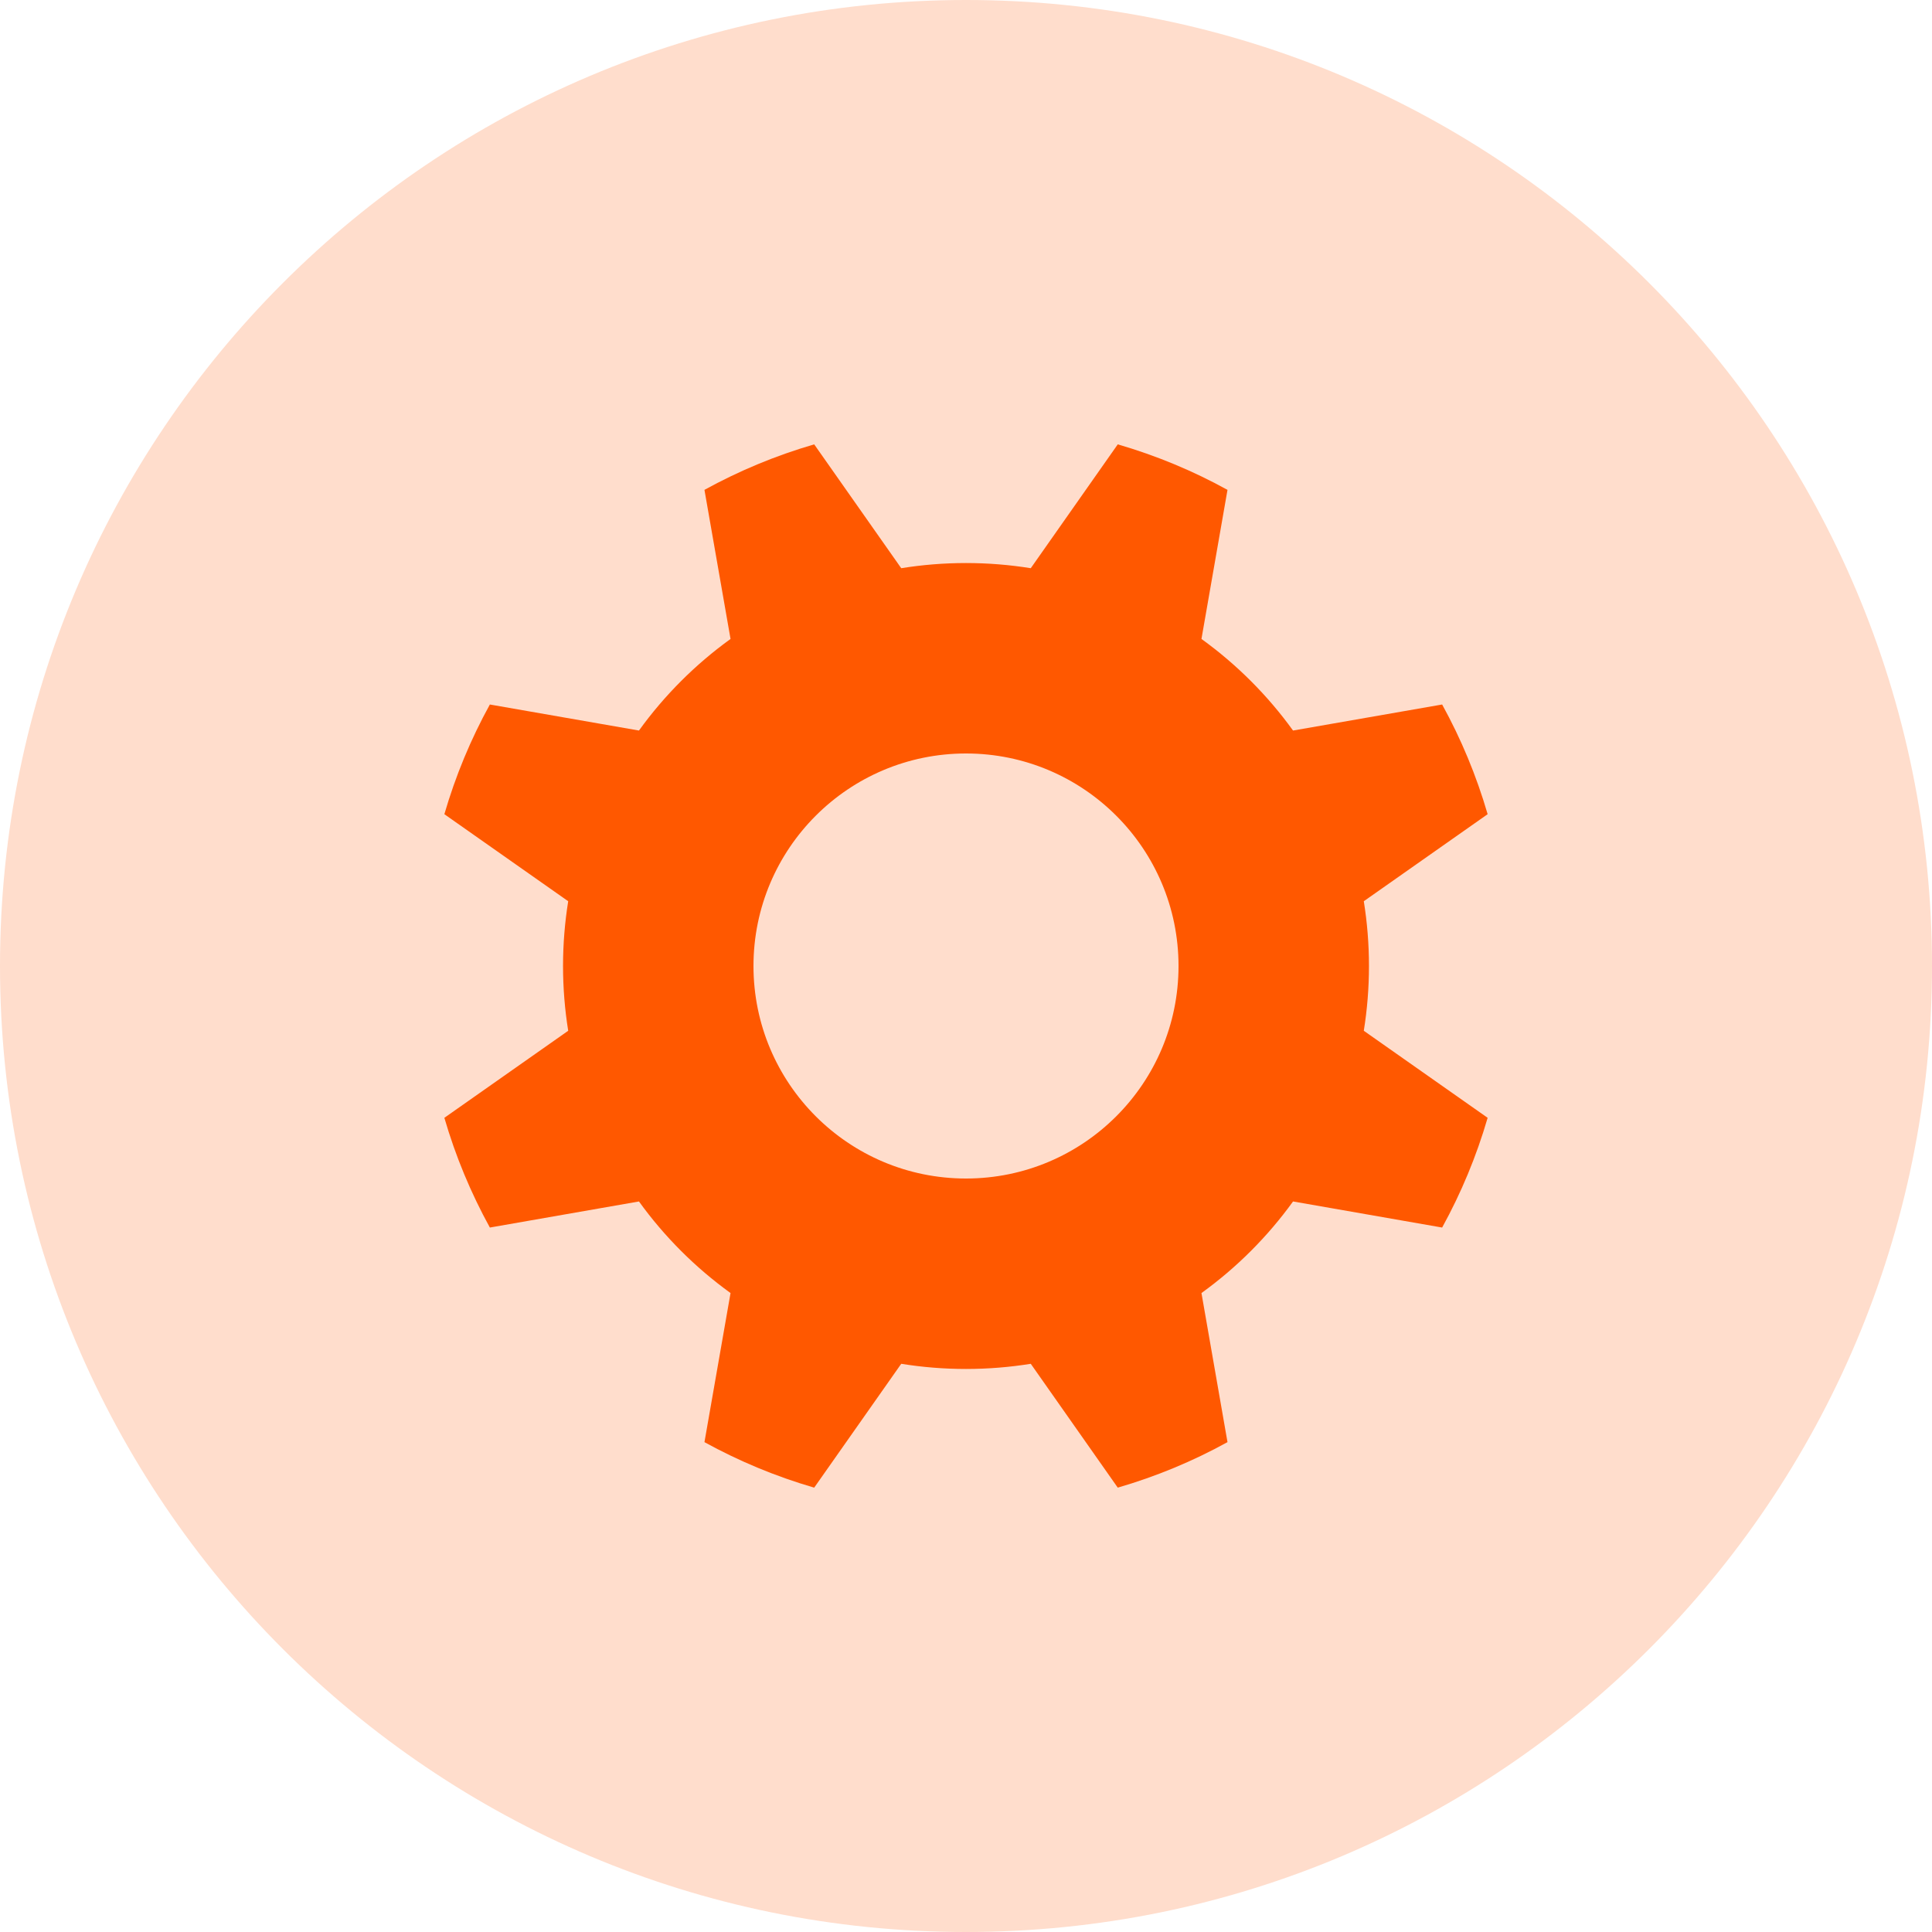
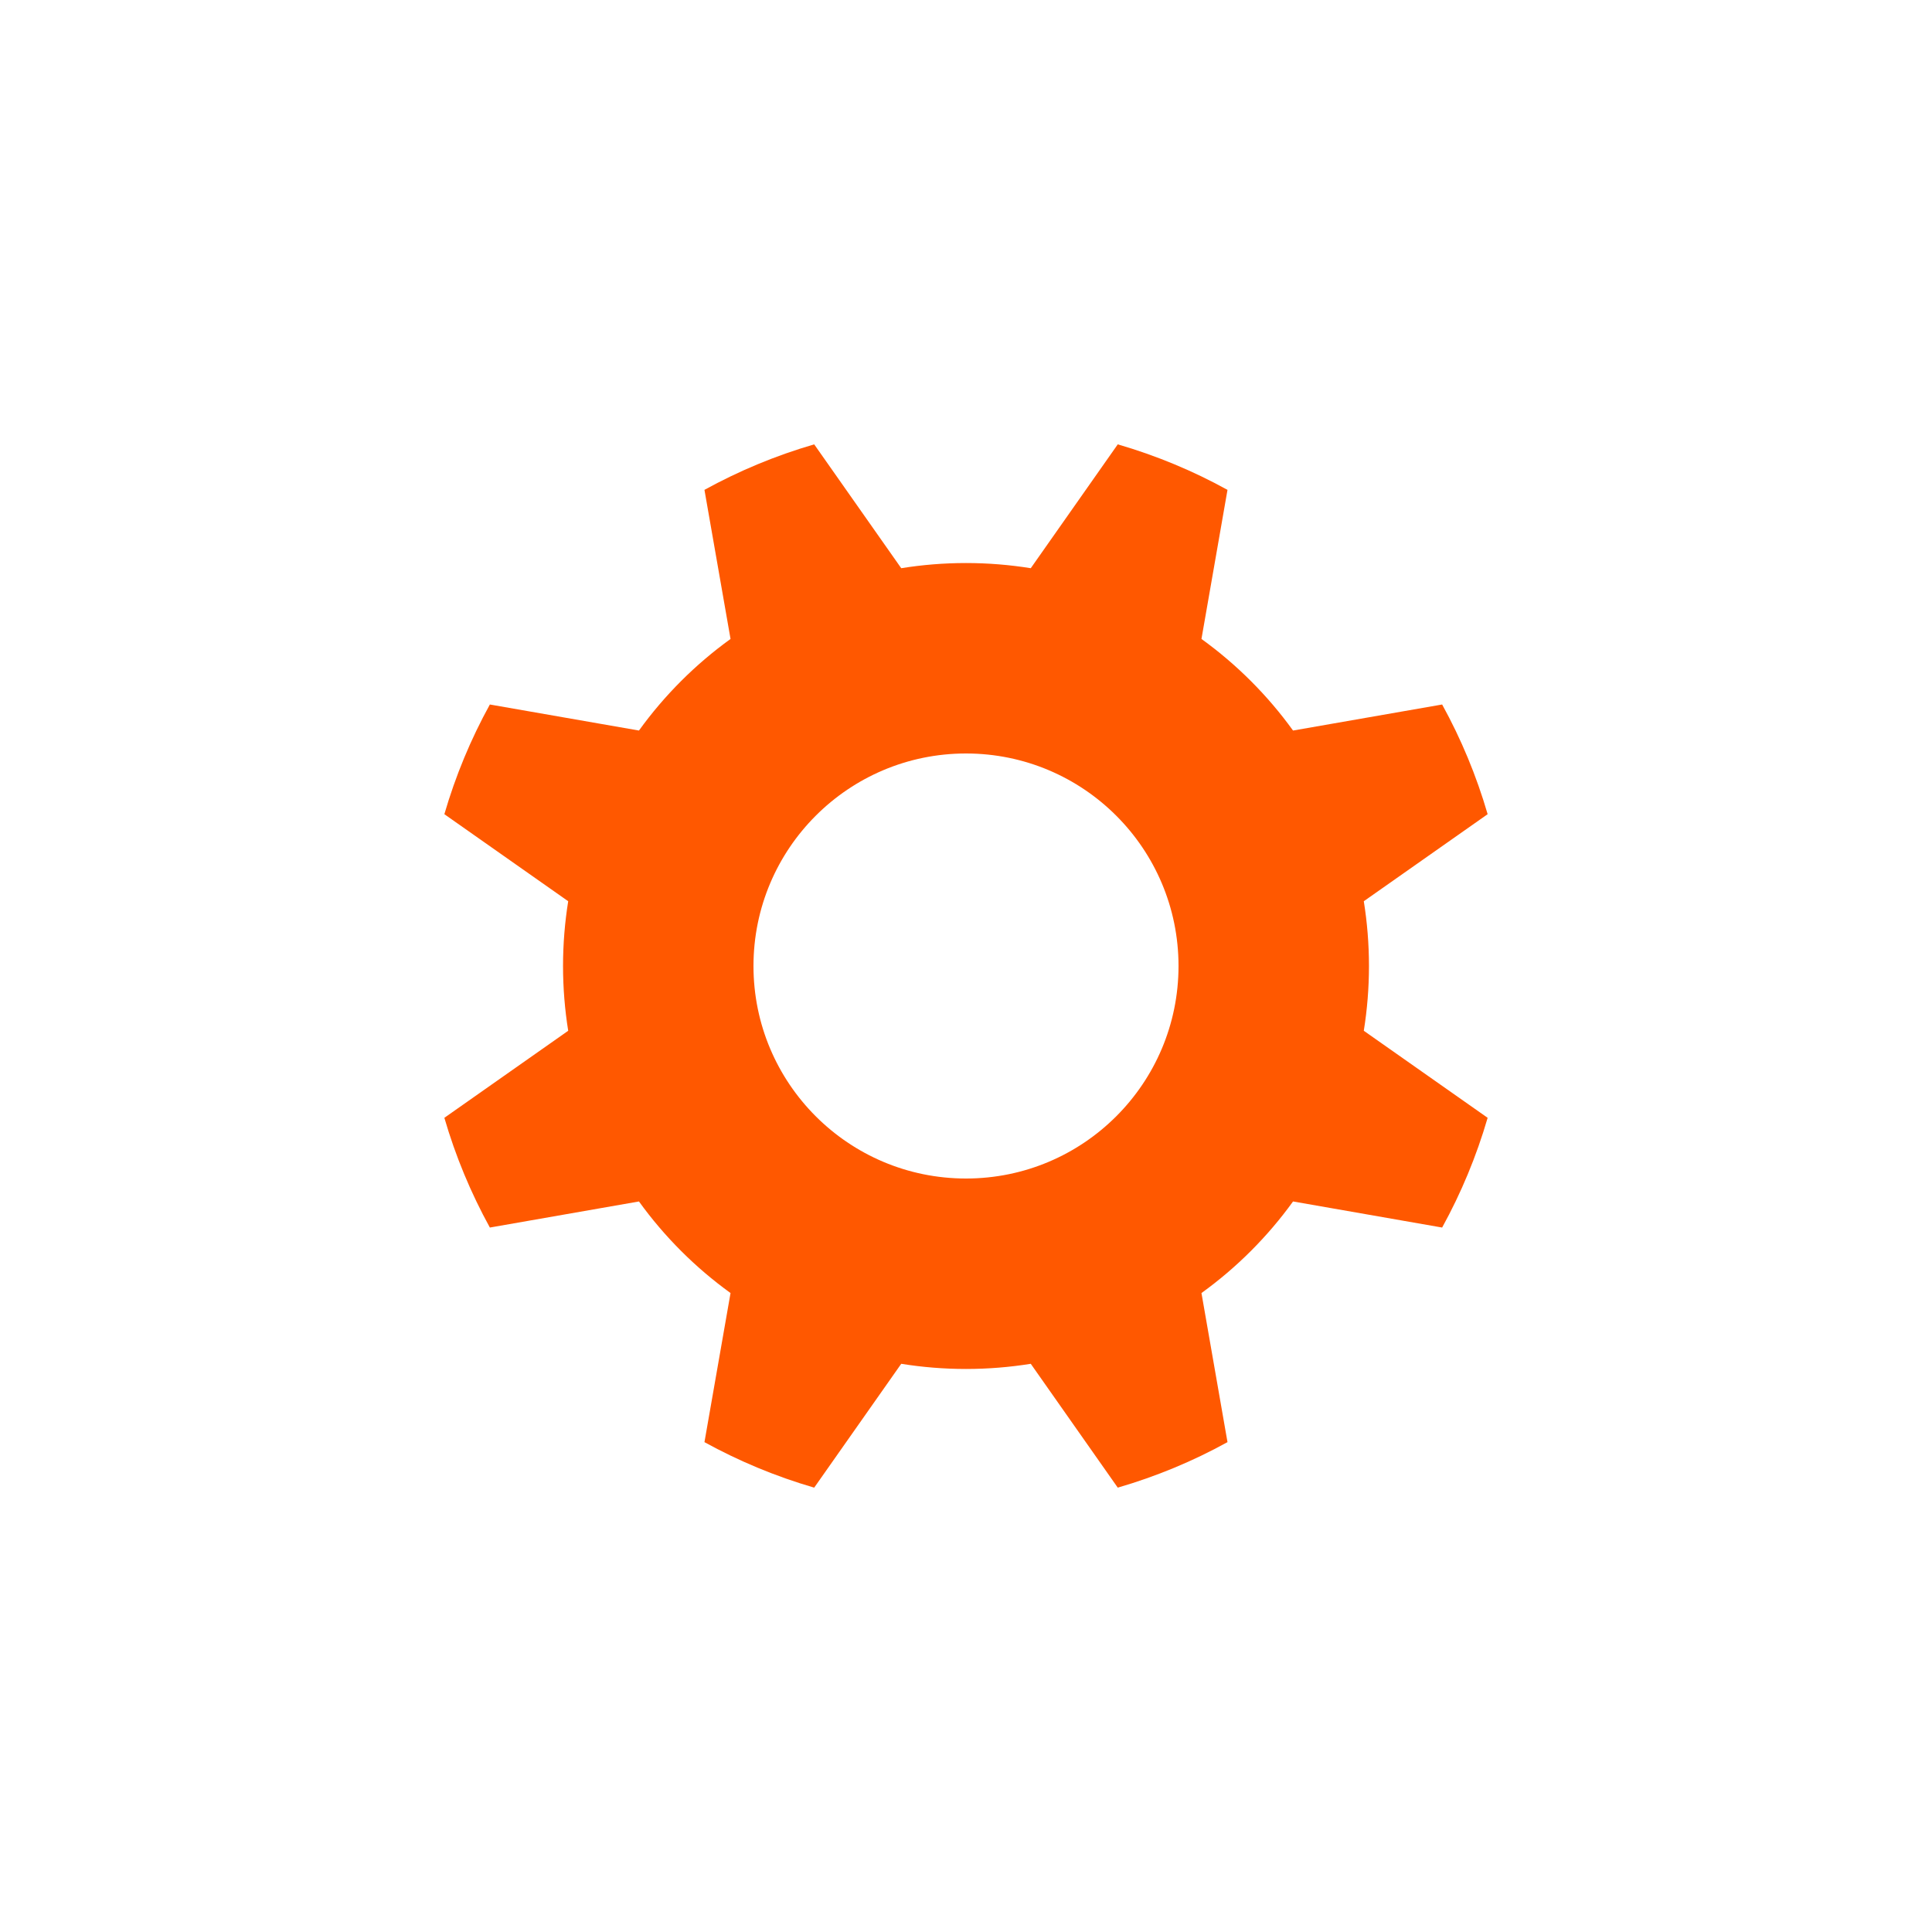
<svg xmlns="http://www.w3.org/2000/svg" width="40" height="40" viewBox="0 0 40 40" fill="none">
-   <path opacity="0.2" d="M20 40C31.046 40 40 31.046 40 20C40 8.954 31.046 0 20 0C8.954 0 0 8.954 0 20C0 31.046 8.954 40 20 40Z" fill="#FF5800" />
  <path d="M15.125 26.771C14.396 26.245 13.755 25.604 13.229 24.875L10.142 25.415C9.749 24.701 9.432 23.94 9.2 23.143L11.764 21.341C11.694 20.904 11.657 20.457 11.657 20C11.657 19.544 11.694 19.096 11.764 18.659L9.2 16.857C9.432 16.06 9.749 15.299 10.142 14.586L13.229 15.125C13.755 14.396 14.396 13.755 15.125 13.229L14.585 10.142C15.299 9.749 16.06 9.432 16.857 9.2L18.659 11.764C19.095 11.694 19.543 11.657 20 11.657C20.456 11.657 20.904 11.694 21.341 11.764L23.142 9.2C23.94 9.432 24.701 9.749 25.414 10.142L24.875 13.229C25.604 13.755 26.245 14.396 26.771 15.125L29.858 14.586C30.251 15.299 30.568 16.06 30.8 16.857L28.236 18.659C28.306 19.096 28.343 19.544 28.343 20C28.343 20.457 28.306 20.904 28.236 21.341L30.8 23.143C30.568 23.94 30.251 24.701 29.858 25.415L26.771 24.875C26.245 25.604 25.604 26.245 24.875 26.771L25.414 29.858C24.701 30.251 23.94 30.568 23.142 30.8L21.341 28.236C20.904 28.306 20.456 28.343 20 28.343C19.543 28.343 19.095 28.306 18.659 28.236L16.857 30.8C16.06 30.568 15.299 30.251 14.585 29.858L15.125 26.771ZM20 24.4C22.43 24.4 24.4 22.43 24.4 20C24.4 17.57 22.43 15.6 20 15.6C17.57 15.6 15.6 17.57 15.6 20C15.6 22.43 17.57 24.4 20 24.4Z" fill="#FF5800" />
</svg>